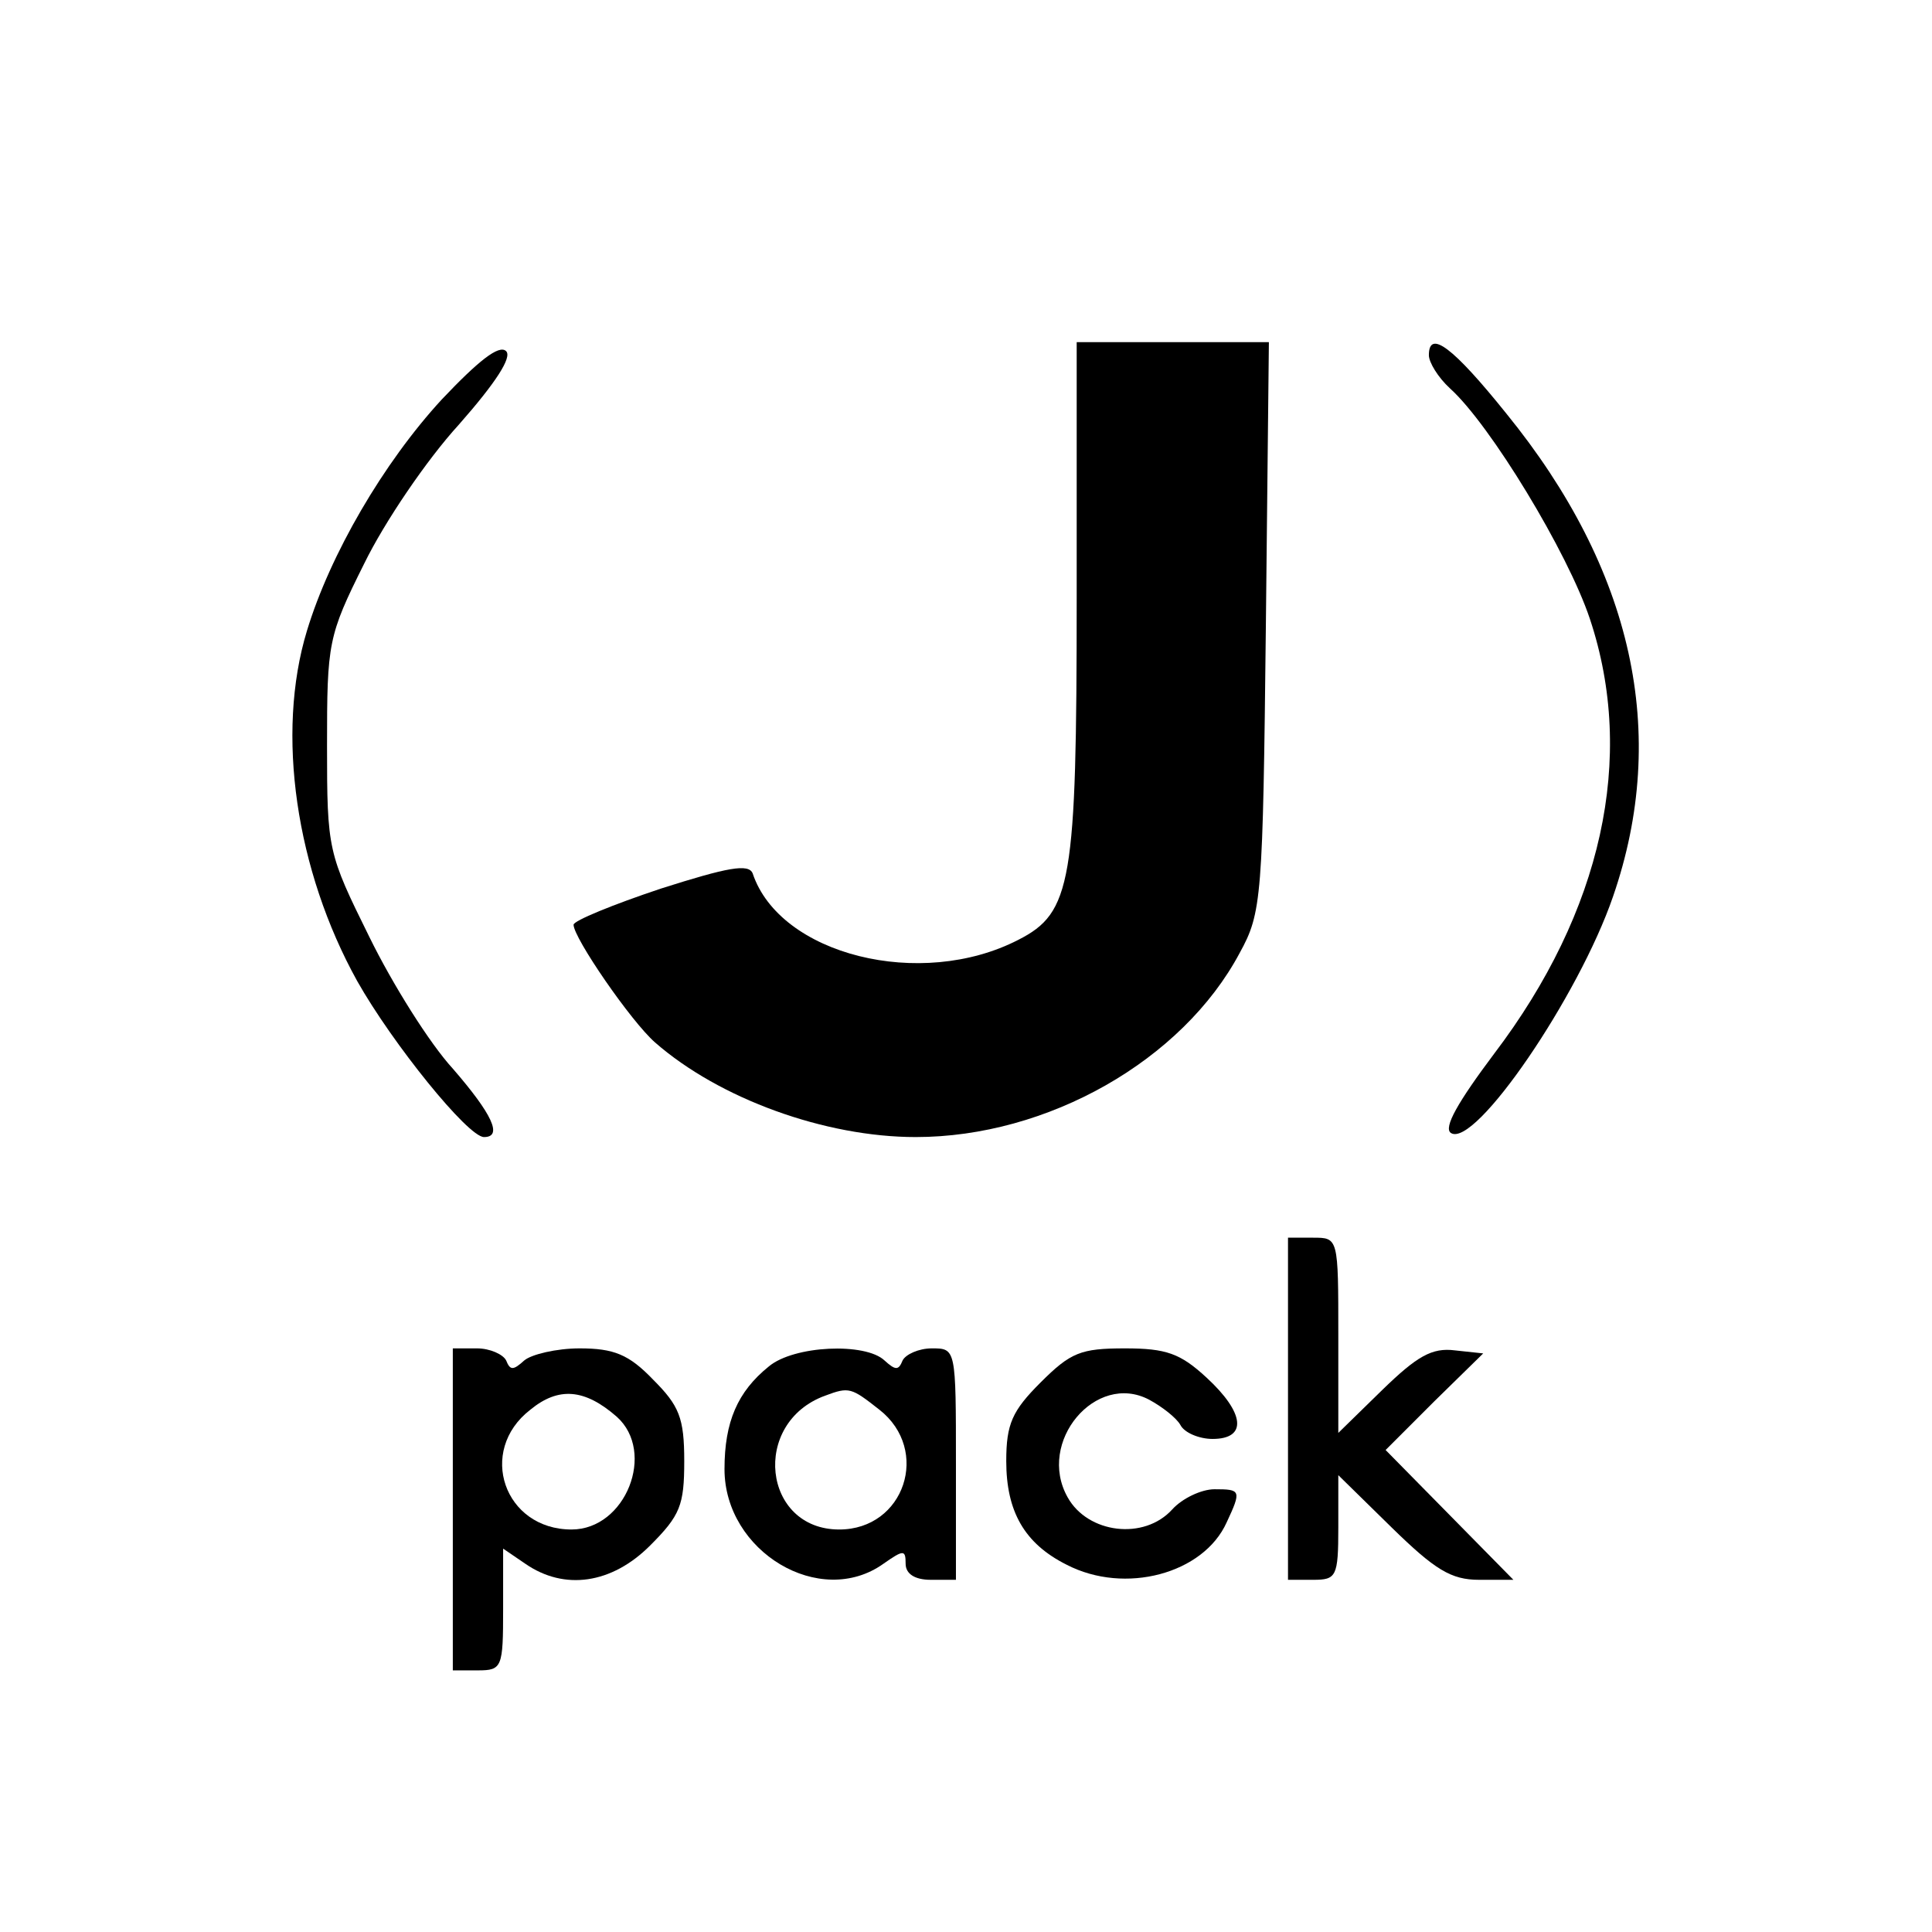
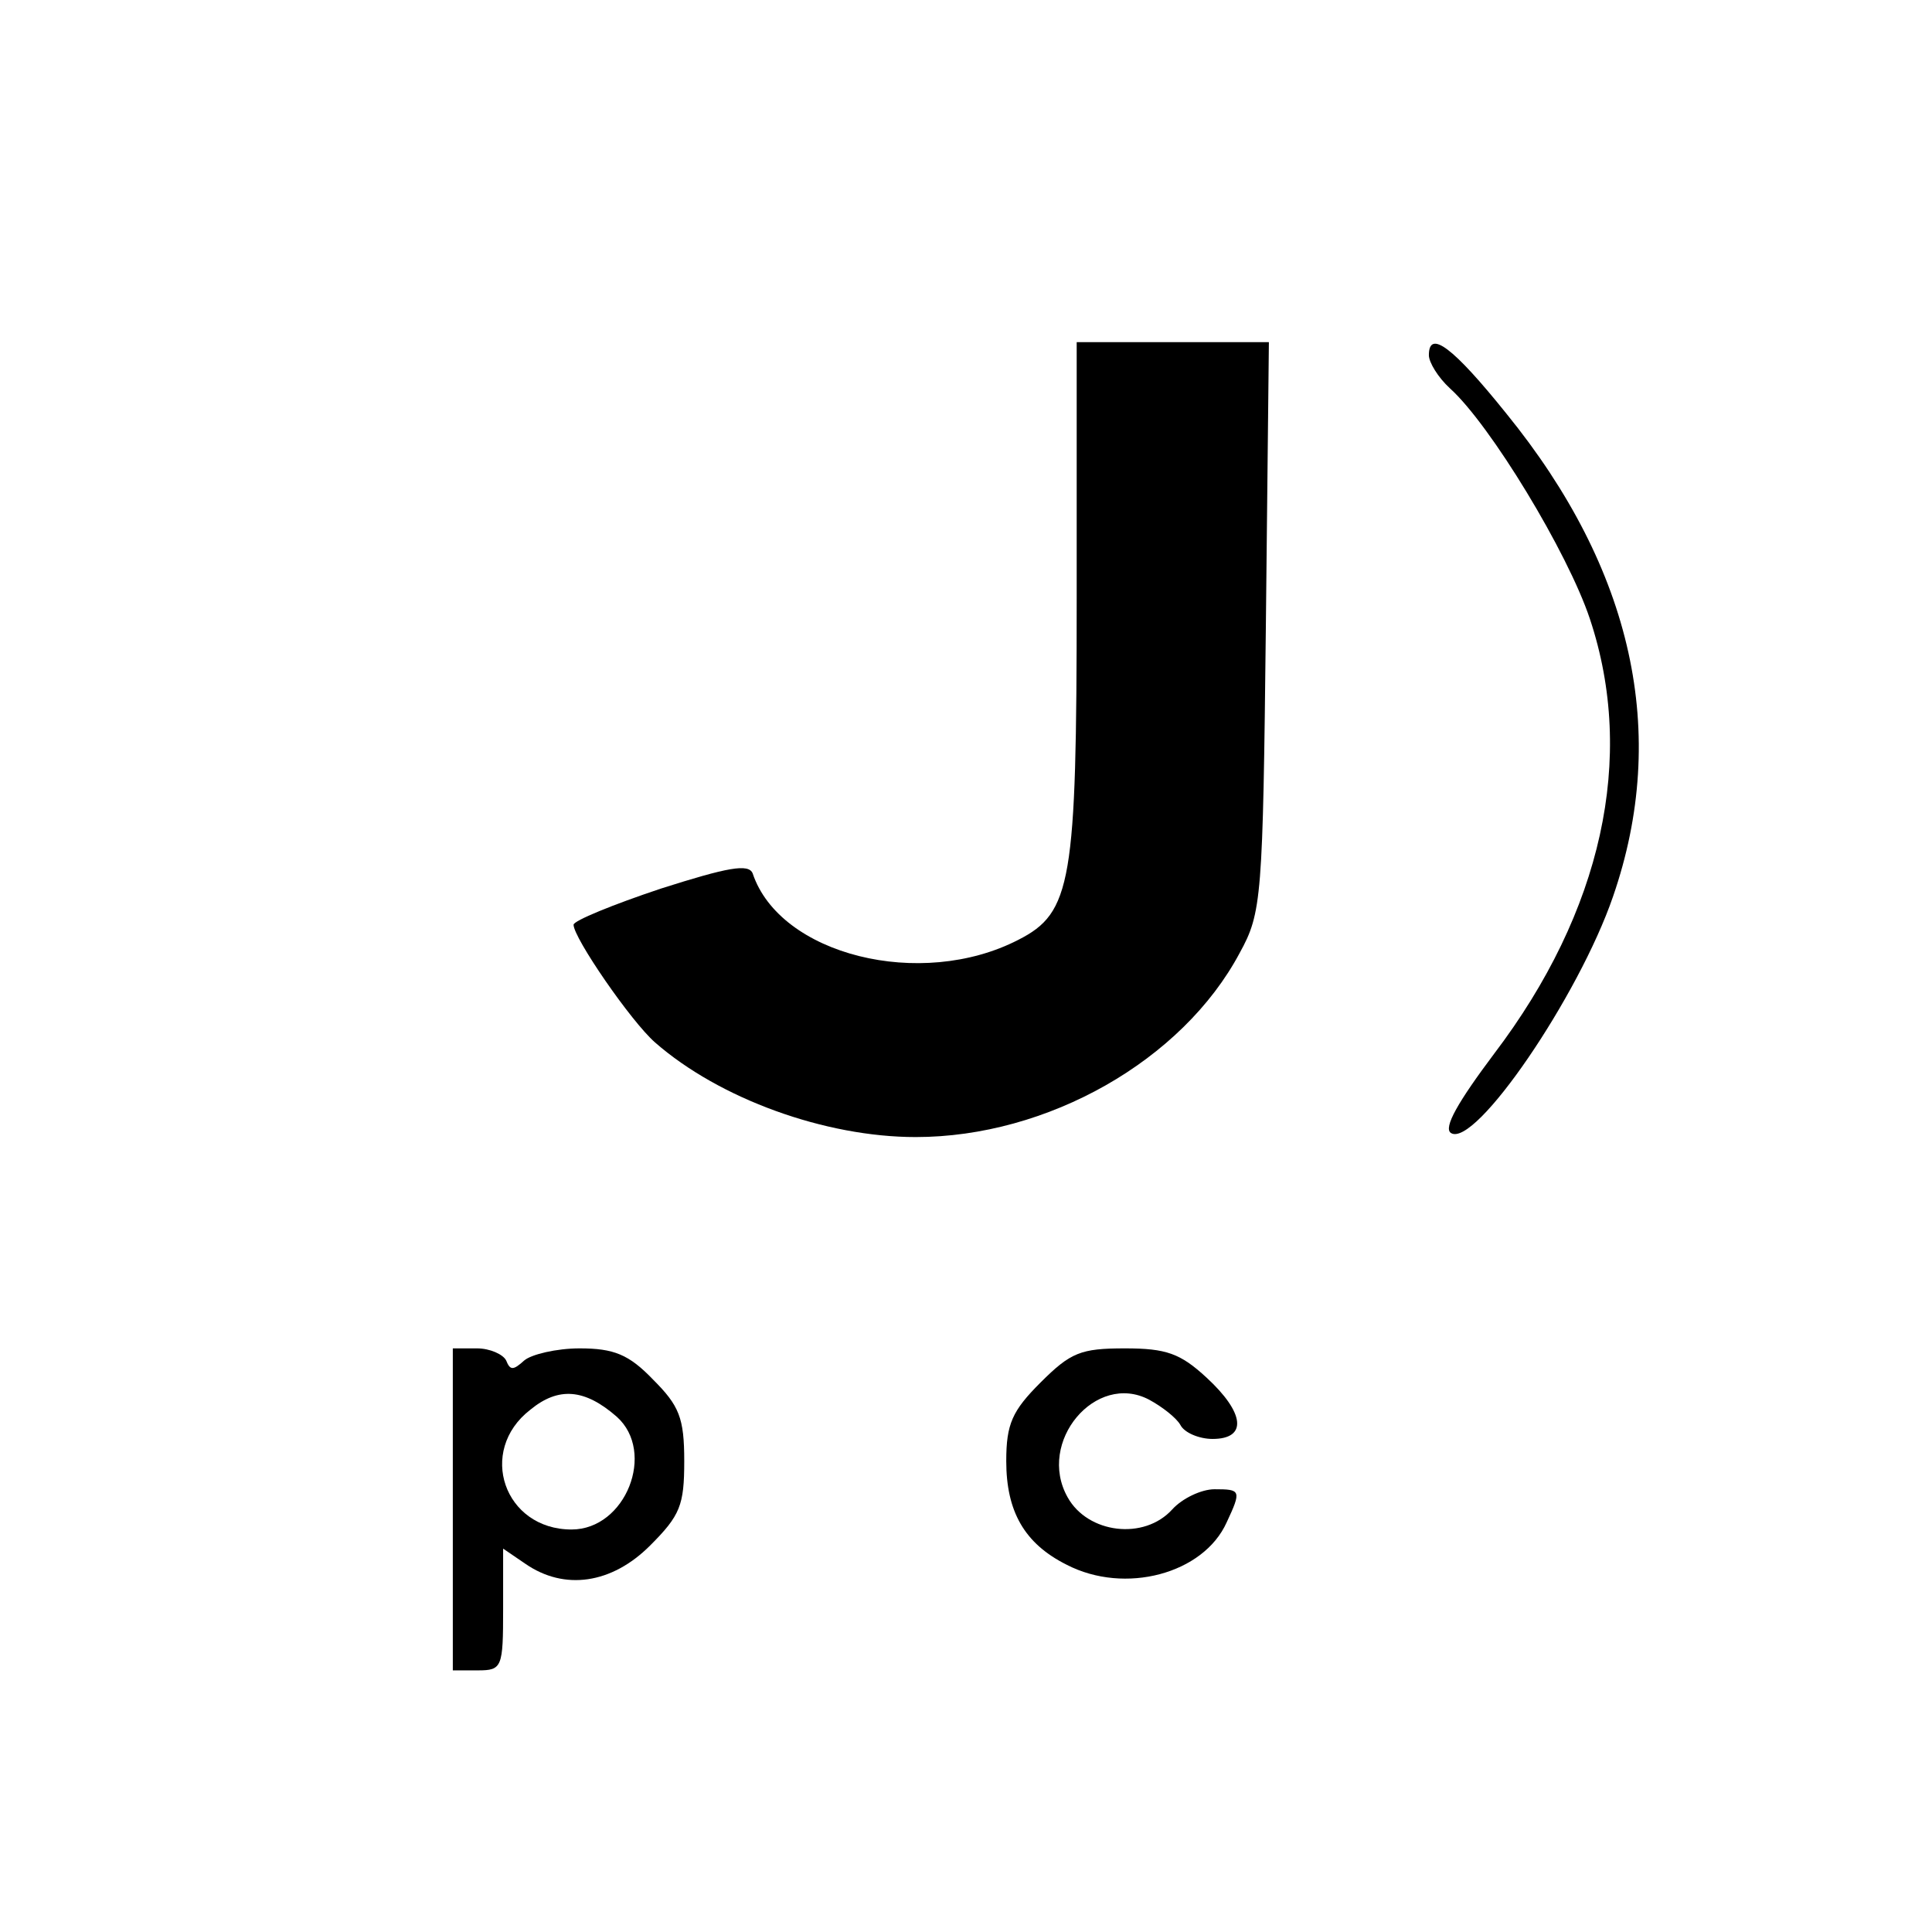
<svg xmlns="http://www.w3.org/2000/svg" version="1.0" width="192pt" height="192pt" viewBox="0 0 192 192" preserveAspectRatio="xMidYMid meet">
  <g transform="translate(0,192) scale(0.1,-0.1)" fill="#000000" stroke="none">
-     <path d="M439 1523 c-58 -63 -111 -154 -134 -230 -31 -102 -11 -238 50 -348 35 -62 110 -155 126 -155 19 0 8 23 -31 68 -23 25 -60 84 -83 131 -41 83 -42 86 -42 190 0 102 1 109 37 181 20 41 62 103 94 138 37 42 53 67 47 73 -7 7 -28 -10 -64 -48z" />
    <path d="M1070 1325 c0 -282 -5 -312 -58 -339 -97 -50 -237 -15 -264 66 -4 10 -25 6 -91 -15 -48 -16 -87 -32 -87 -36 0 -13 57 -96 81 -117 64 -56 169 -94 259 -94 131 0 265 76 322 183 22 40 23 54 26 325 l3 282 -95 0 -96 0 0 -255z" />
    <path d="M1420 1567 c0 -7 9 -22 21 -33 40 -36 117 -163 139 -229 46 -138 12 -291 -95 -432 -36 -48 -51 -74 -43 -79 24 -15 127 136 161 235 56 162 20 325 -106 480 -53 66 -77 84 -77 58z" />
-     <path d="M1280 520 l0 -170 25 0 c23 0 25 3 25 52 l0 52 53 -52 c43 -42 59 -52 87 -52 l34 0 -63 64 -64 65 48 48 49 48 -28 3 c-23 3 -38 -6 -72 -39 l-44 -43 0 97 c0 97 0 97 -25 97 l-25 0 0 -170z" />
    <path d="M450 420 l0 -160 25 0 c24 0 25 3 25 61 l0 60 22 -15 c39 -27 86 -20 124 18 30 30 34 40 34 84 0 43 -5 55 -31 81 -24 25 -39 31 -73 31 -23 0 -48 -6 -55 -12 -11 -10 -14 -10 -18 0 -3 6 -16 12 -29 12 l-24 0 0 -160z m163 92 c39 -35 9 -112 -45 -112 -67 0 -94 78 -41 119 28 23 54 21 86 -7z" />
-     <path d="M764 562 c-31 -25 -44 -55 -44 -102 0 -82 95 -139 158 -94 20 14 22 14 22 0 0 -10 9 -16 25 -16 l25 0 0 115 c0 115 0 115 -24 115 -13 0 -26 -6 -29 -12 -4 -10 -7 -10 -18 0 -19 18 -90 15 -115 -6z m110 -43 c51 -40 25 -119 -40 -119 -76 0 -88 106 -14 133 24 9 26 8 54 -14z" />
    <path d="M1034 546 c-28 -28 -34 -41 -34 -78 0 -50 18 -82 60 -103 58 -30 136 -9 159 42 15 32 14 33 -12 33 -13 0 -32 -9 -42 -20 -28 -31 -84 -24 -104 12 -31 55 28 125 81 97 13 -7 27 -18 31 -25 4 -8 19 -14 32 -14 35 0 32 26 -6 61 -26 24 -40 29 -81 29 -44 0 -54 -4 -84 -34z" />
  </g>
</svg>